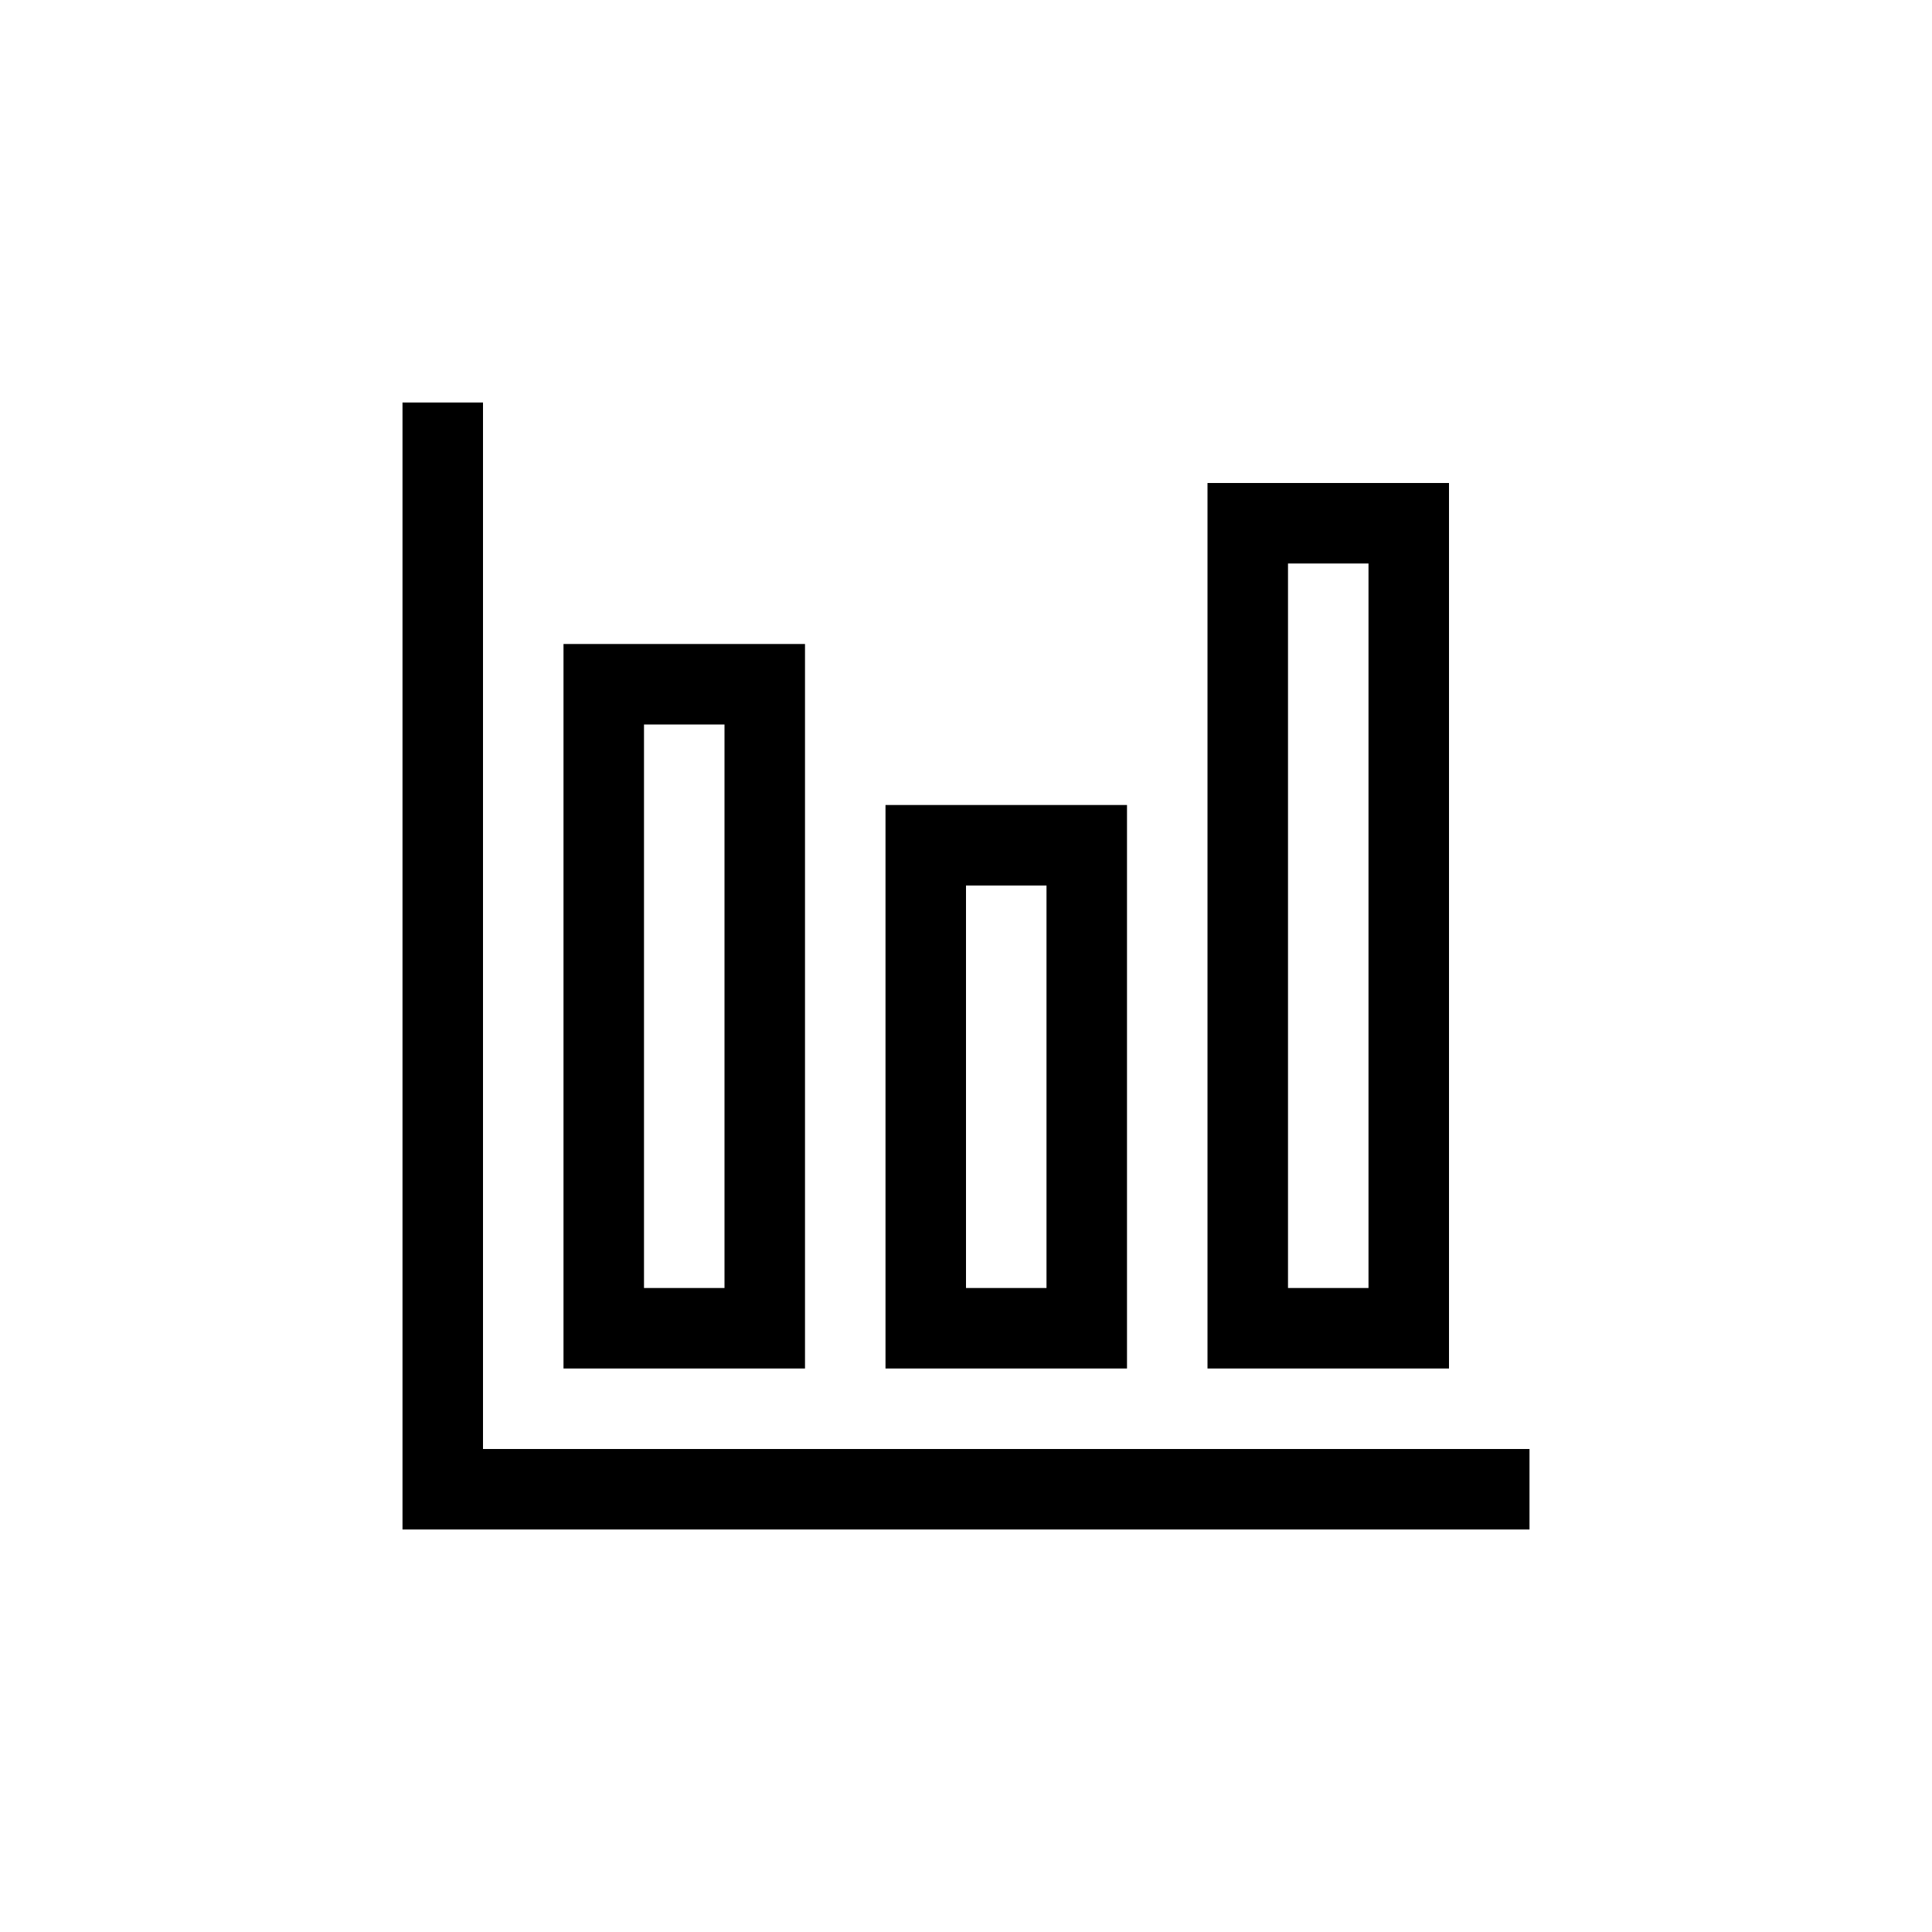
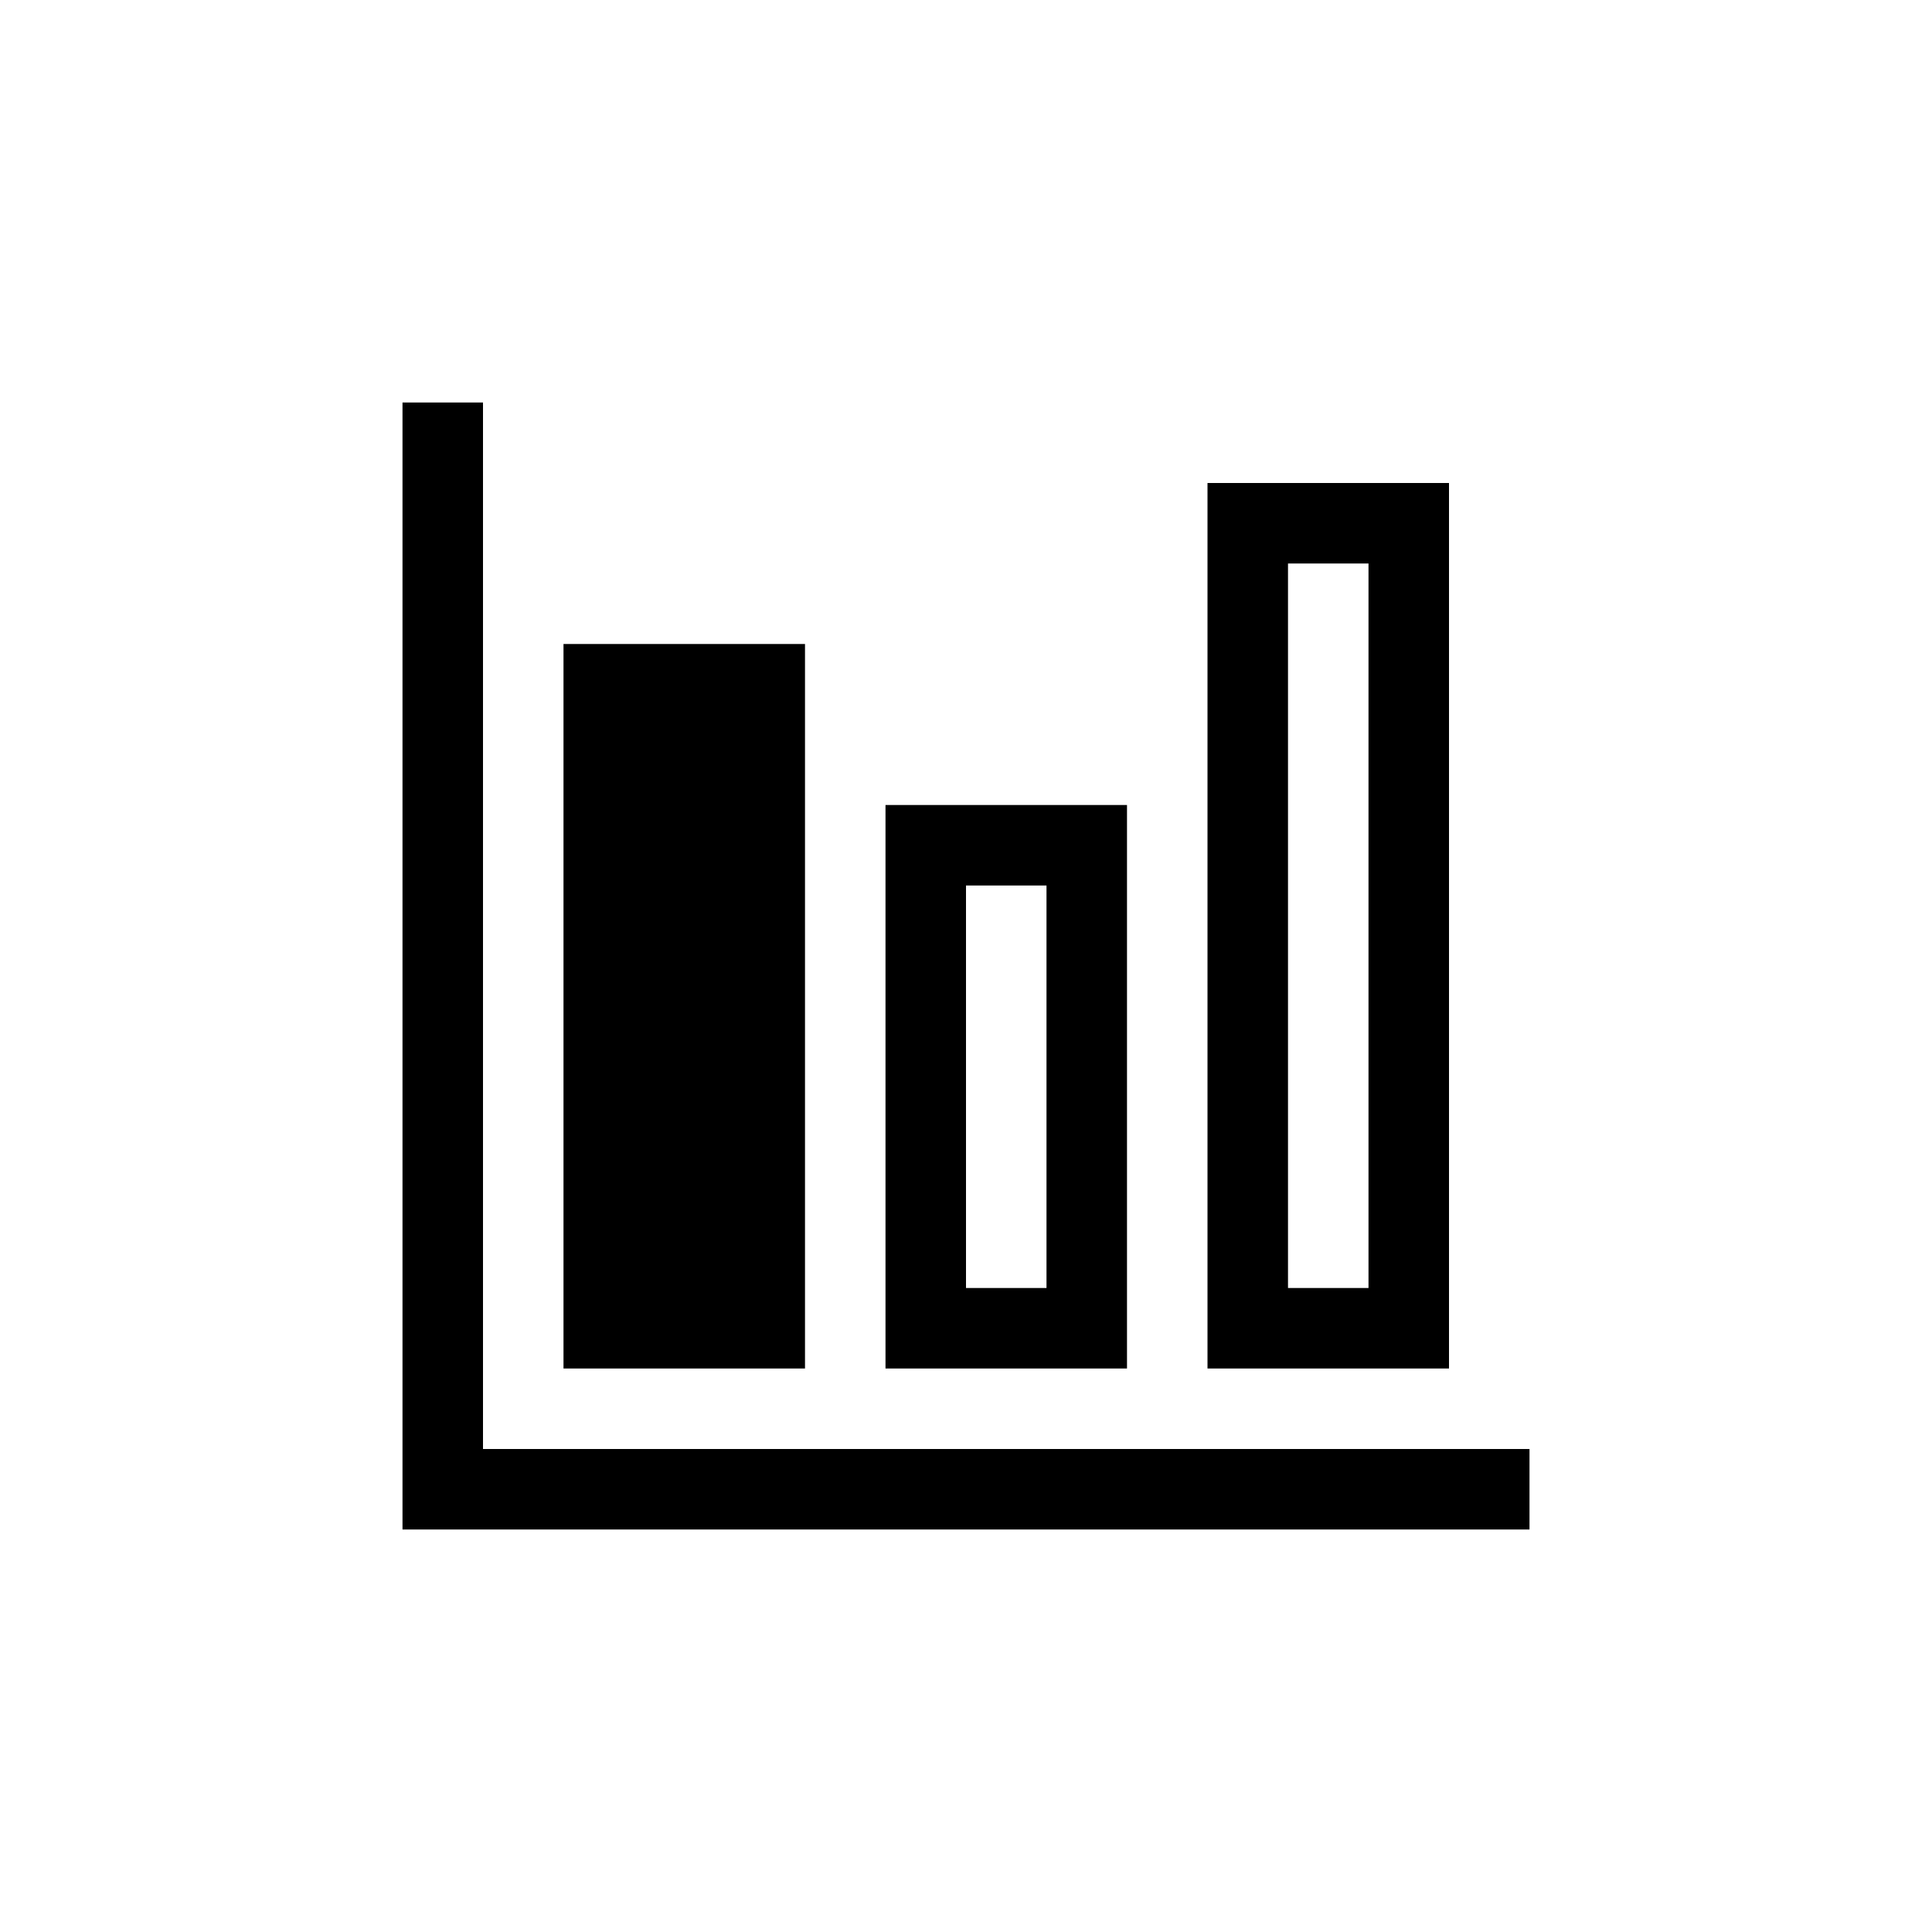
<svg xmlns="http://www.w3.org/2000/svg" width="24" height="24" viewBox="0 0 24 24" fill="none">
-   <path d="M10 8V17H7V8H10ZM9 16V9H8V16H9ZM14 10V17H11V10H14ZM13 16V11H12V16H13ZM18 6V17H15V6H18ZM17 16V7H16V16H17ZM6 18H19V19H5V5H6V18Z" fill="black" />
+   <path d="M10 8V17H7V8H10ZM9 16H8V16H9ZM14 10V17H11V10H14ZM13 16V11H12V16H13ZM18 6V17H15V6H18ZM17 16V7H16V16H17ZM6 18H19V19H5V5H6V18Z" fill="black" />
</svg>